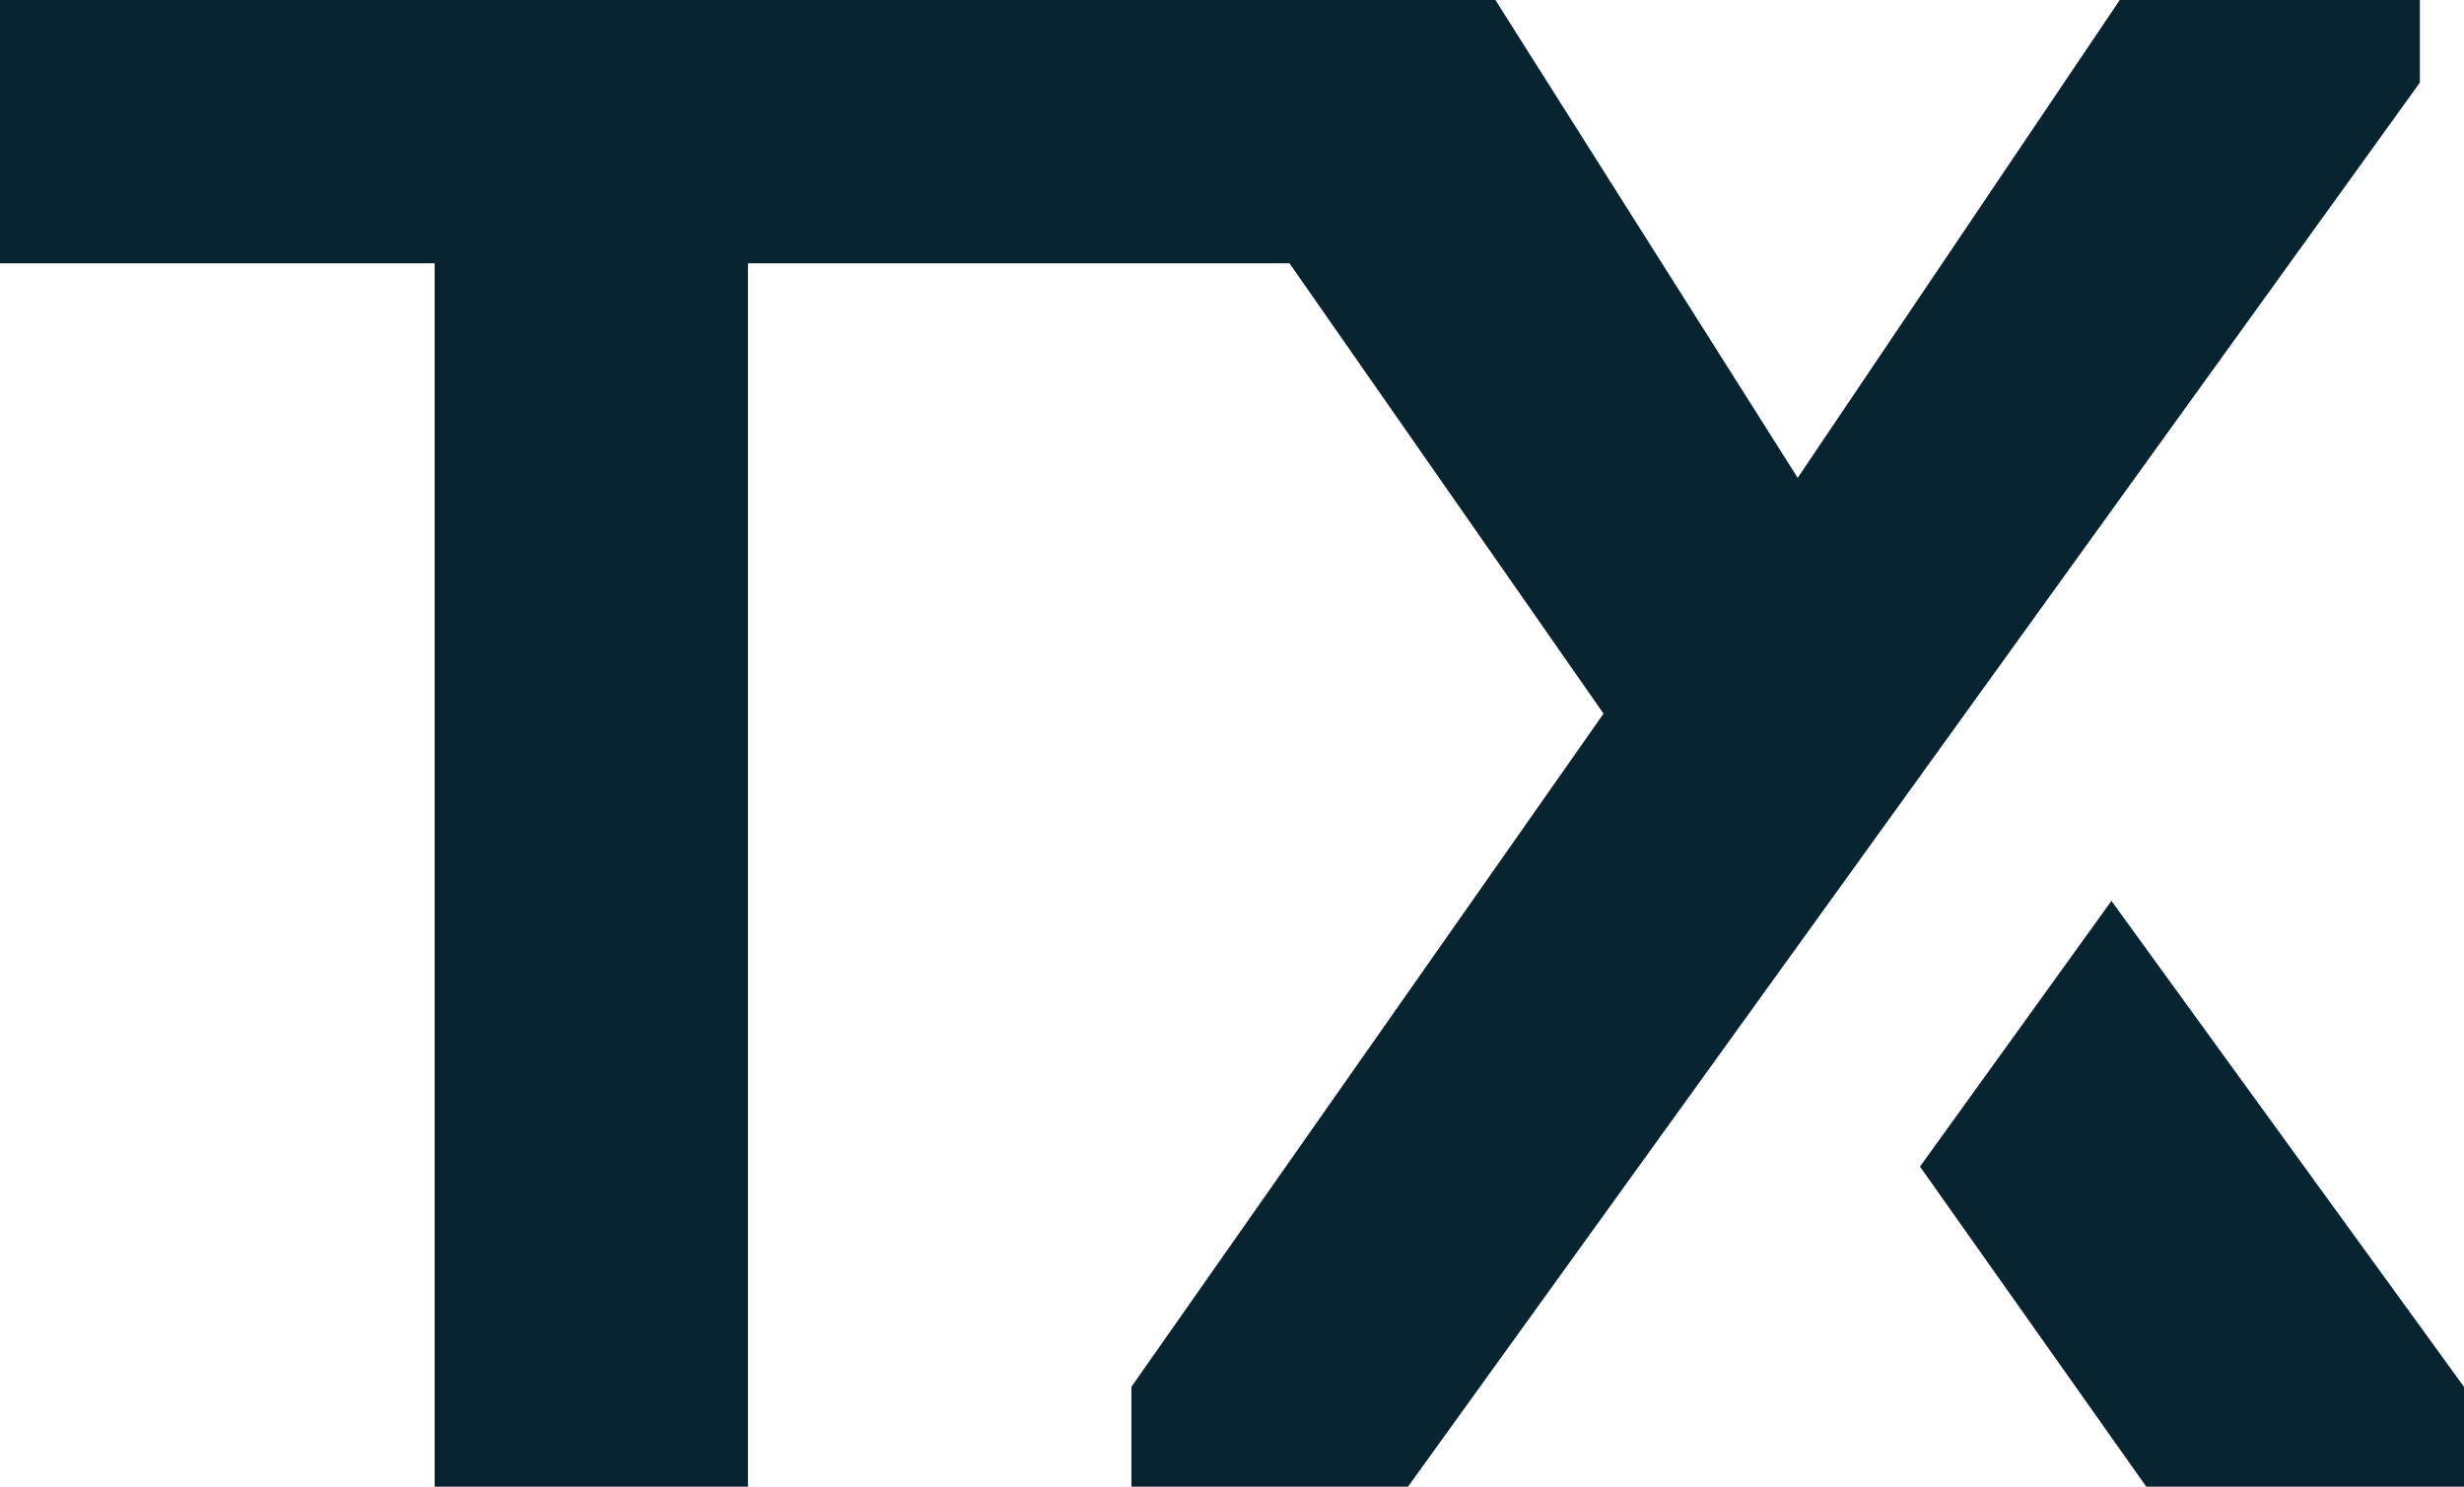
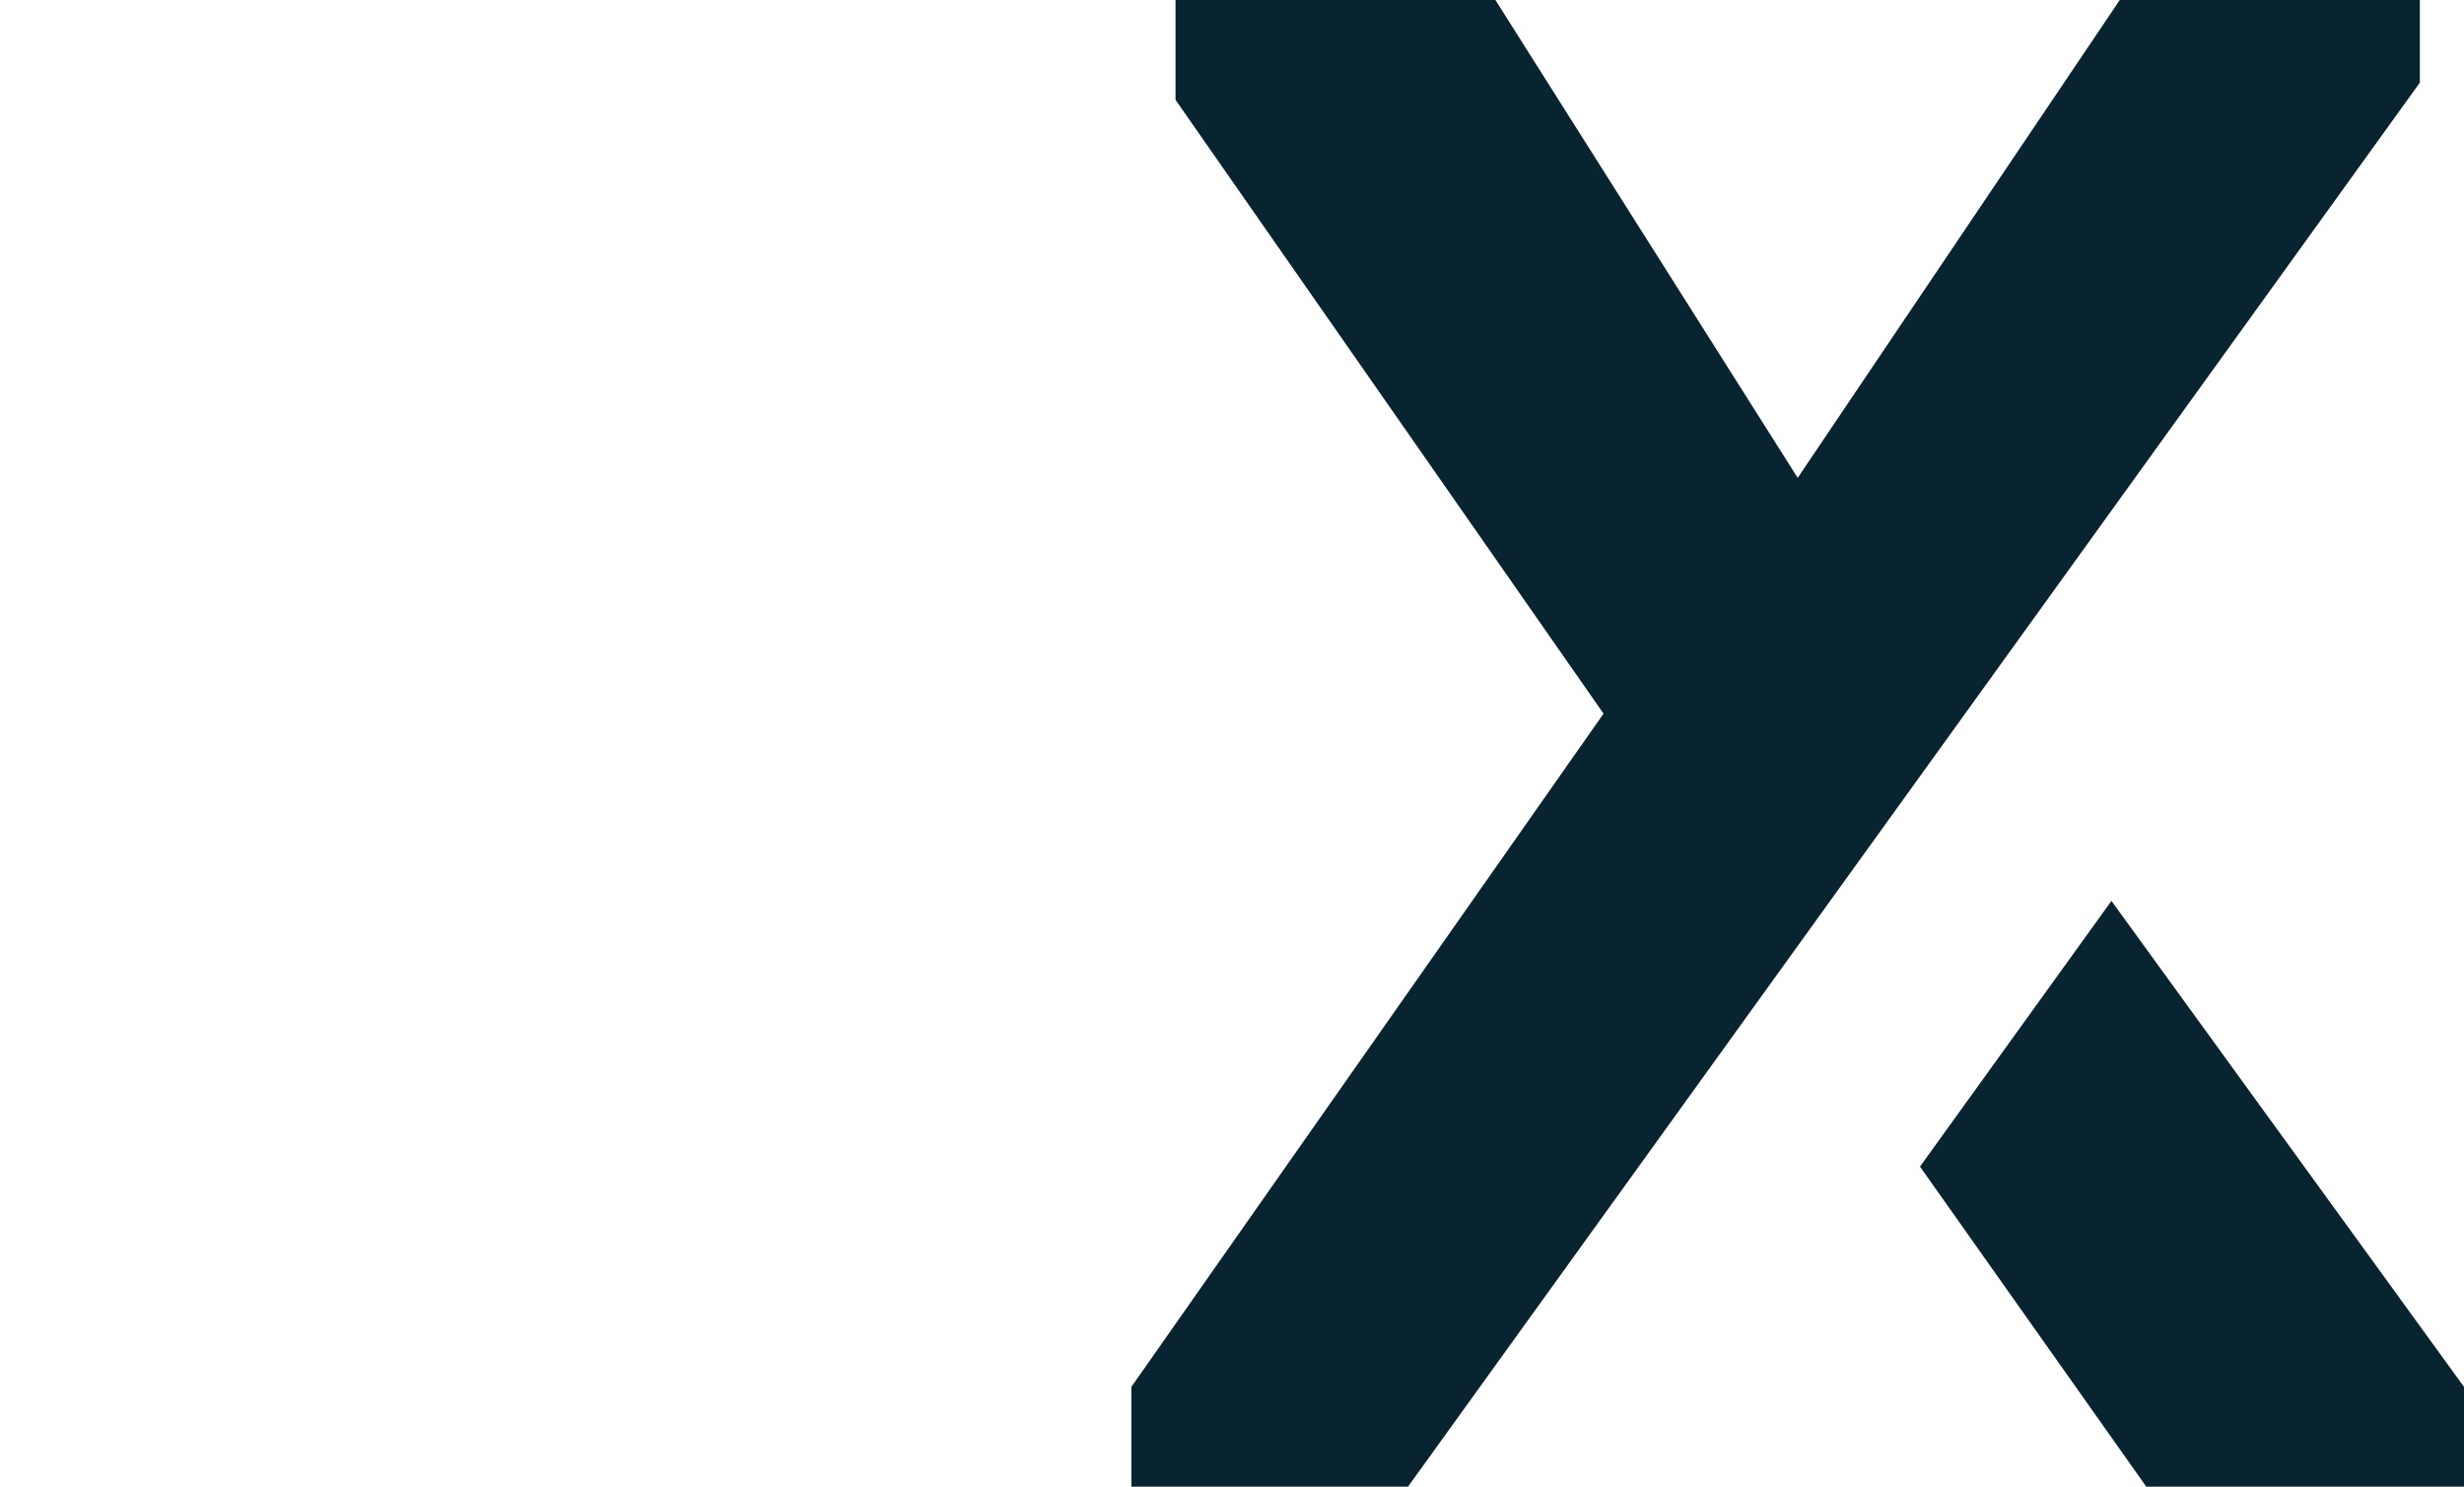
<svg xmlns="http://www.w3.org/2000/svg" id="Layer_2" data-name="Layer 2" viewBox="0 0 438.21 264.44">
  <defs>
    <style>      .cls-1 {        fill: #072430;      }    </style>
  </defs>
  <g id="Layer_1-2" data-name="Layer 1">
-     <path class="cls-1" d="M133.02,264.44h-55.72V46.84H0V0h209.92l34.77,46.84h-111.67v217.6Z" />
    <g>
      <polygon class="cls-1" points="430.36 14.7 430.36 0 376.99 0 319.71 85 265.95 0 209.06 0 209.06 17.76 285.18 126.94 201.21 246.69 201.21 264.44 250.41 264.44 430.36 14.7" />
      <polygon class="cls-1" points="341.46 207.51 381.7 264.44 438.21 264.44 438.21 246.69 375.51 160.25 341.46 207.51" />
    </g>
  </g>
</svg>